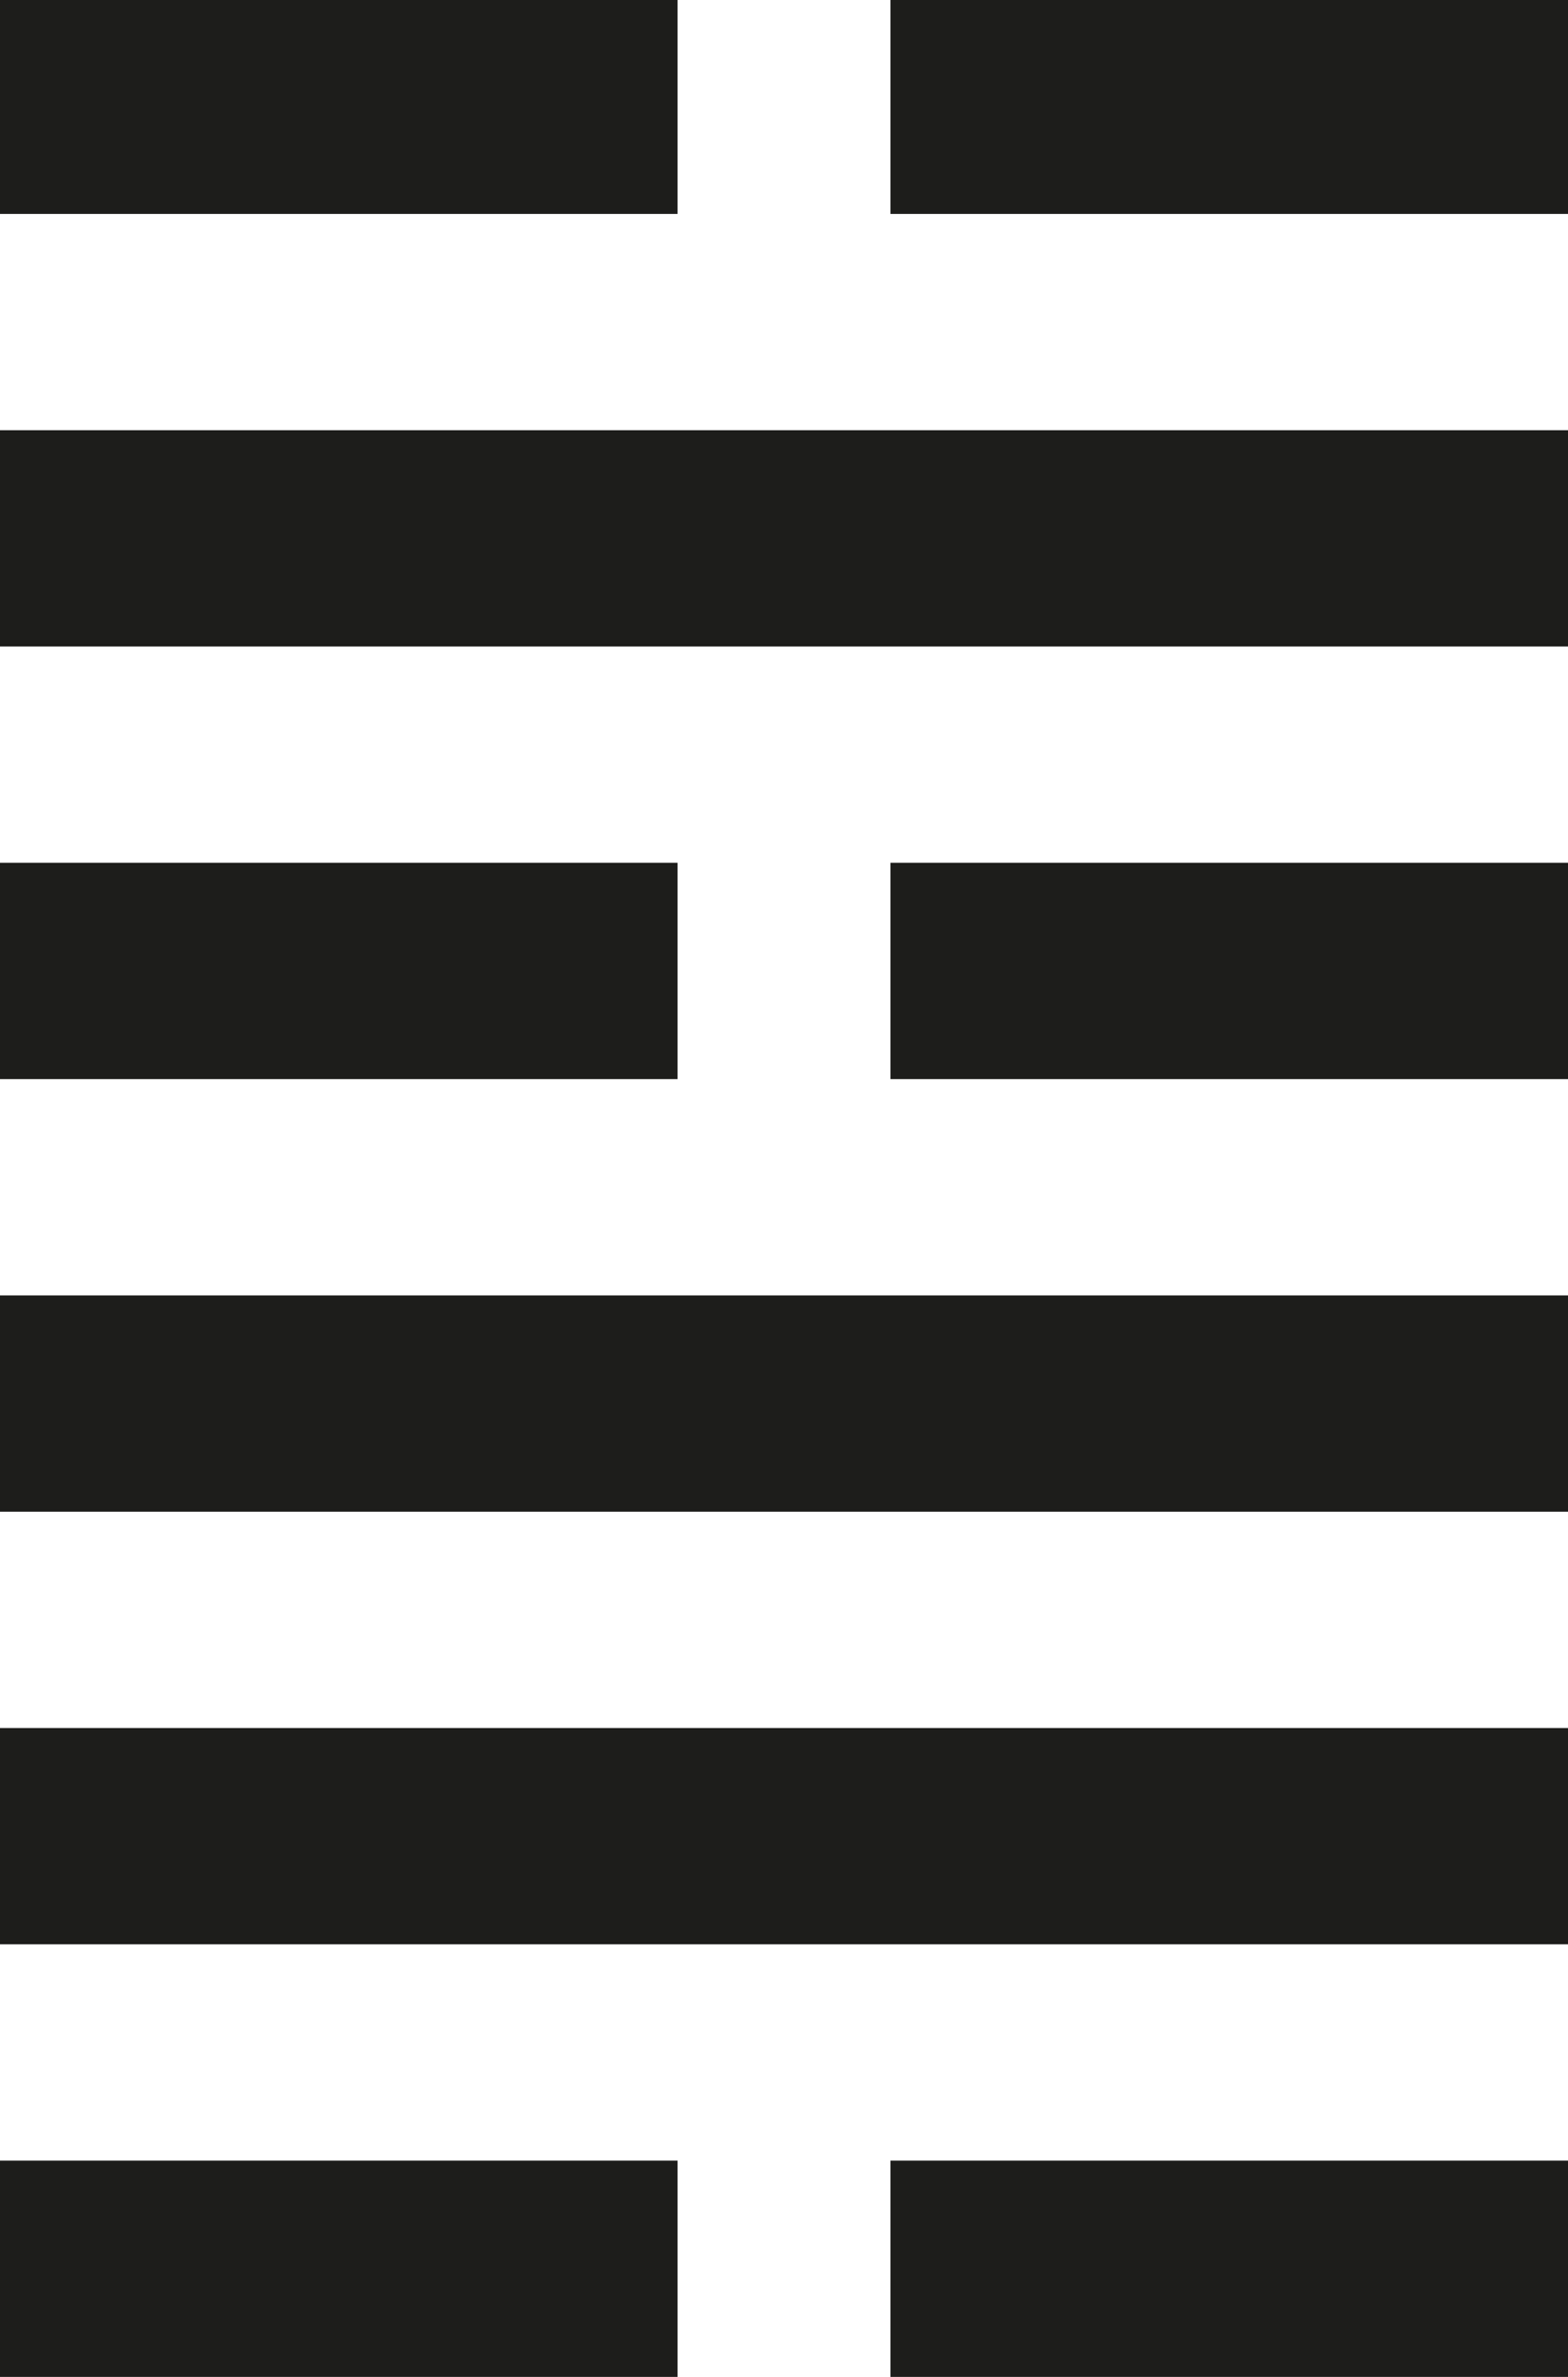
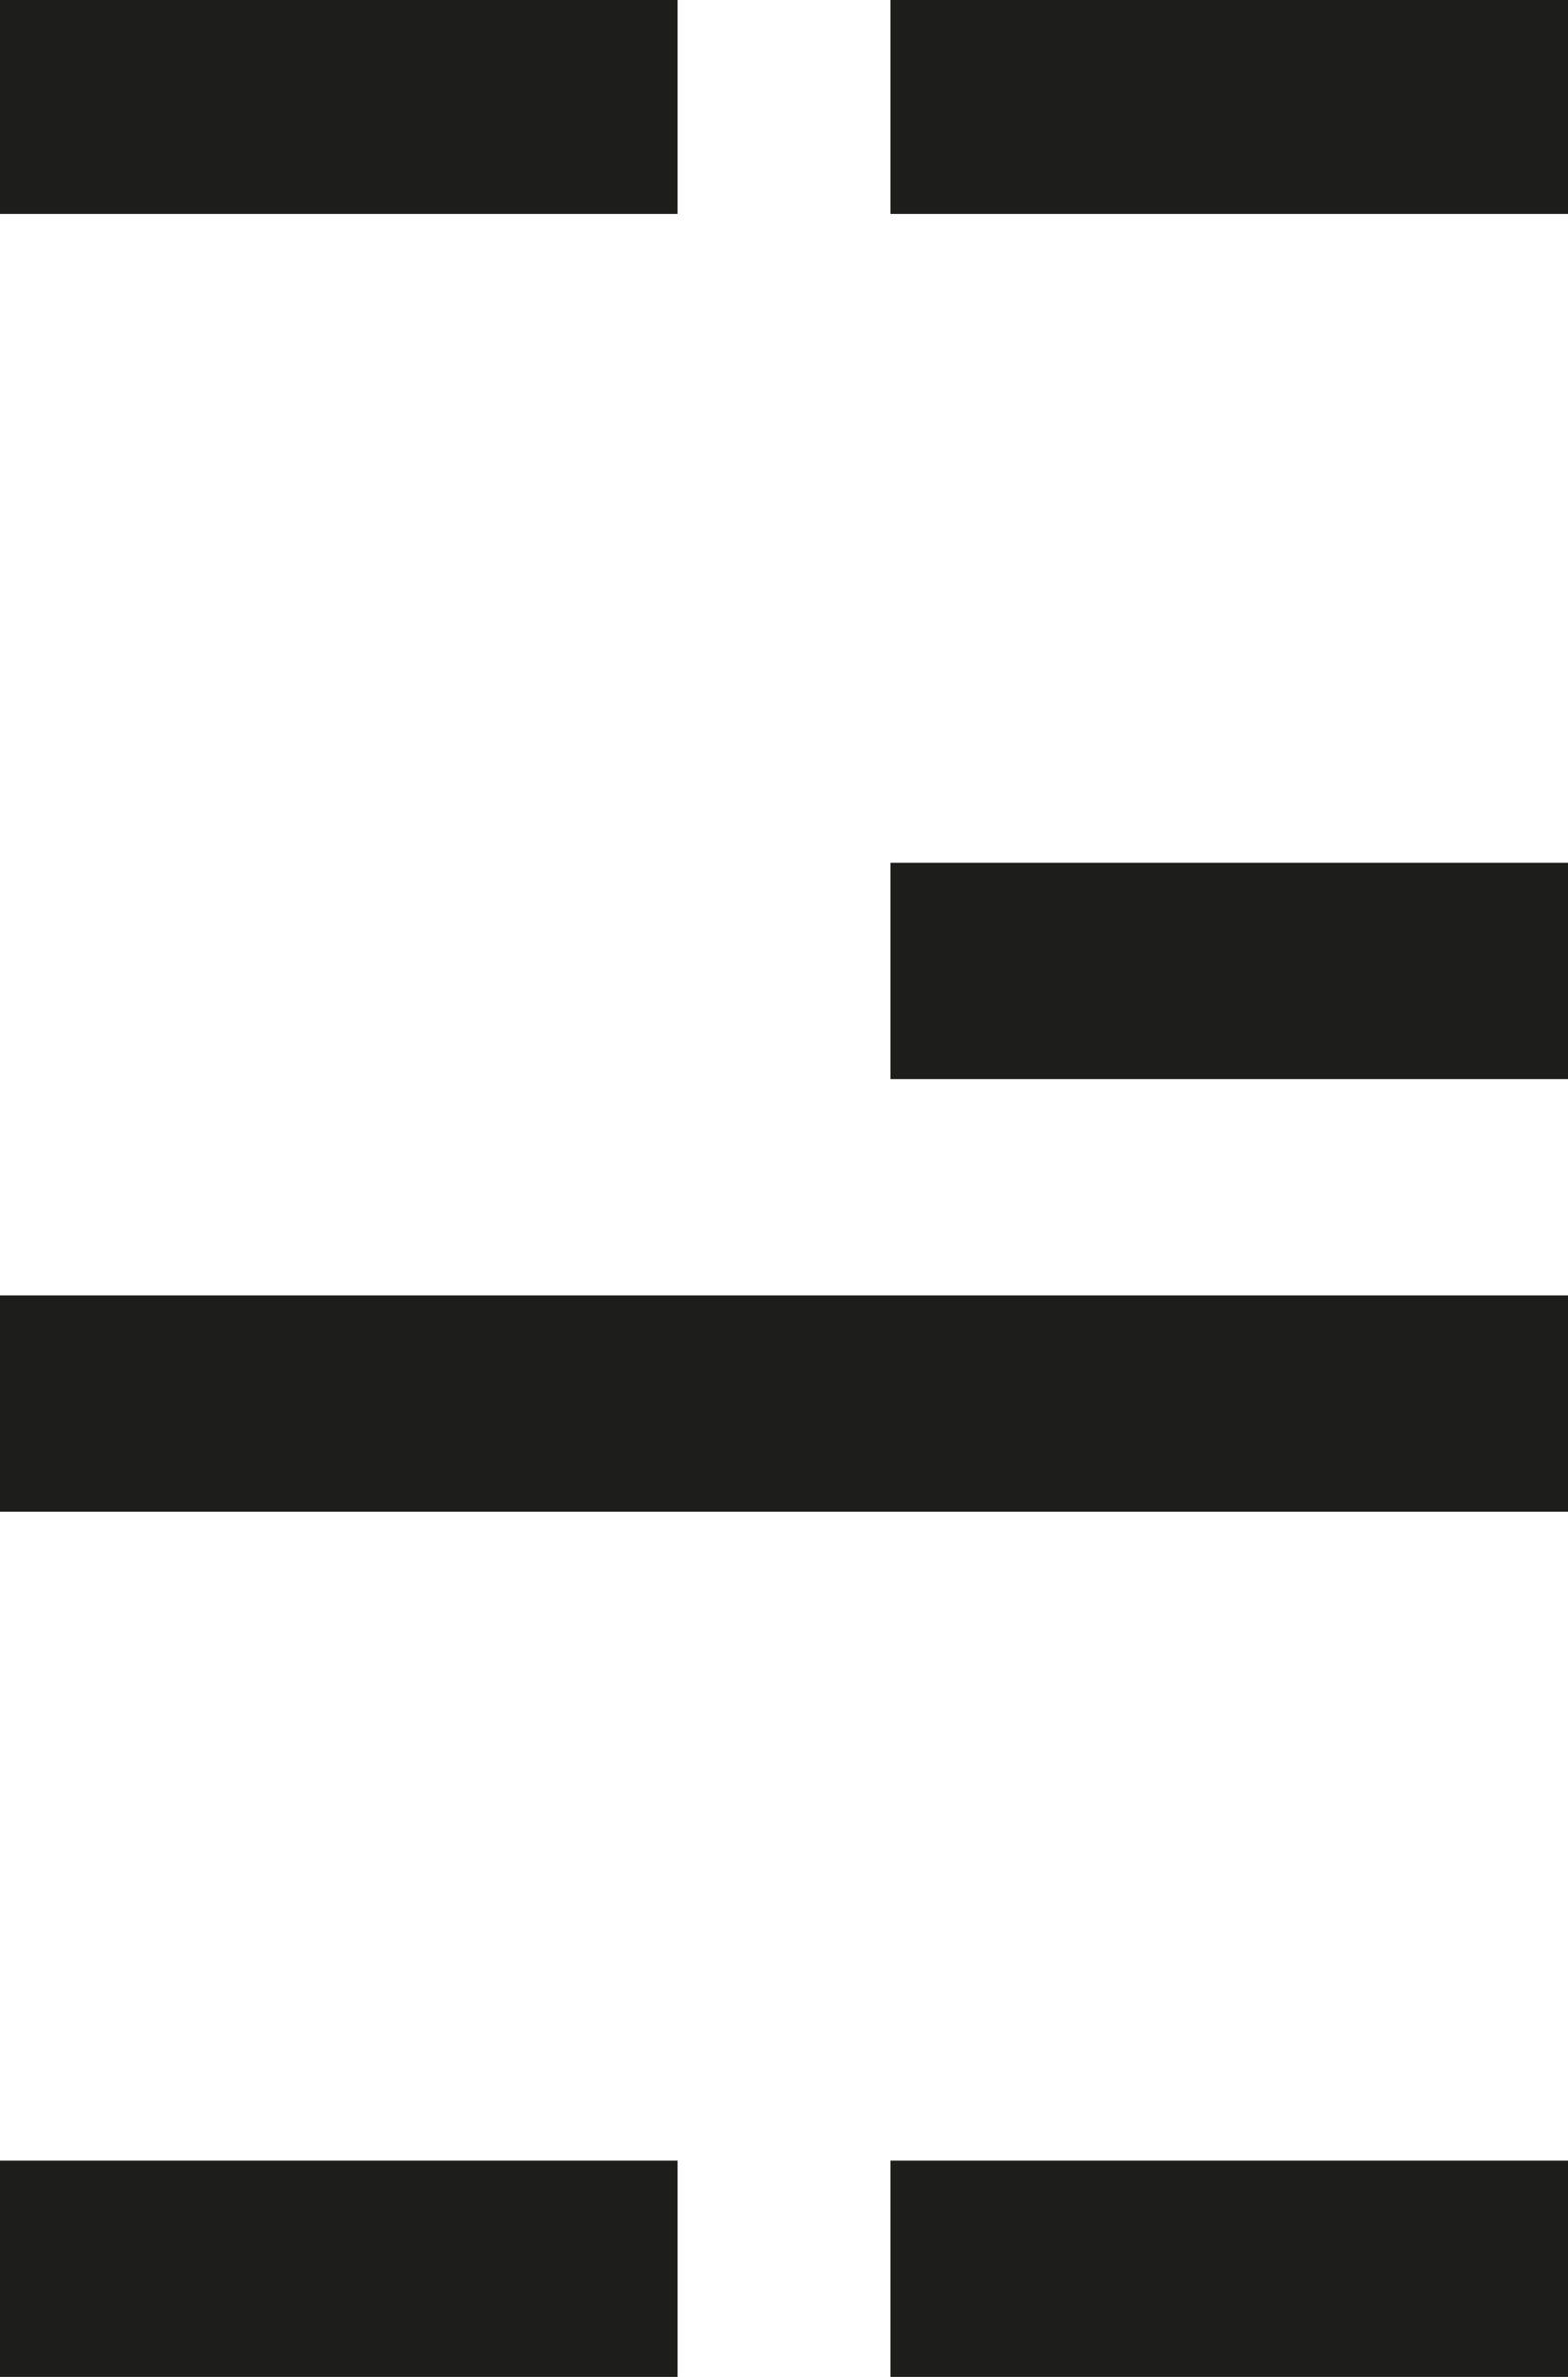
<svg xmlns="http://www.w3.org/2000/svg" id="_Слой_1" data-name="Слой 1" viewBox="0 0 33 50">
  <defs>
    <style> .cls-1 { fill: #1d1d1b; } </style>
  </defs>
  <rect class="cls-1" y="-.05" width="14.26" height="4.55" />
  <rect class="cls-1" x="18.74" y="-.05" width="14.26" height="4.55" />
-   <rect class="cls-1" y="9.05" width="33" height="4.55" />
-   <rect class="cls-1" y="18.15" width="14.26" height="4.55" />
  <rect class="cls-1" x="18.74" y="18.15" width="14.26" height="4.55" />
  <rect class="cls-1" y="27.25" width="33" height="4.55" />
-   <rect class="cls-1" y="36.35" width="33" height="4.55" />
  <rect class="cls-1" y="45.45" width="14.26" height="4.55" />
  <rect class="cls-1" x="18.74" y="45.45" width="14.26" height="4.55" />
</svg>